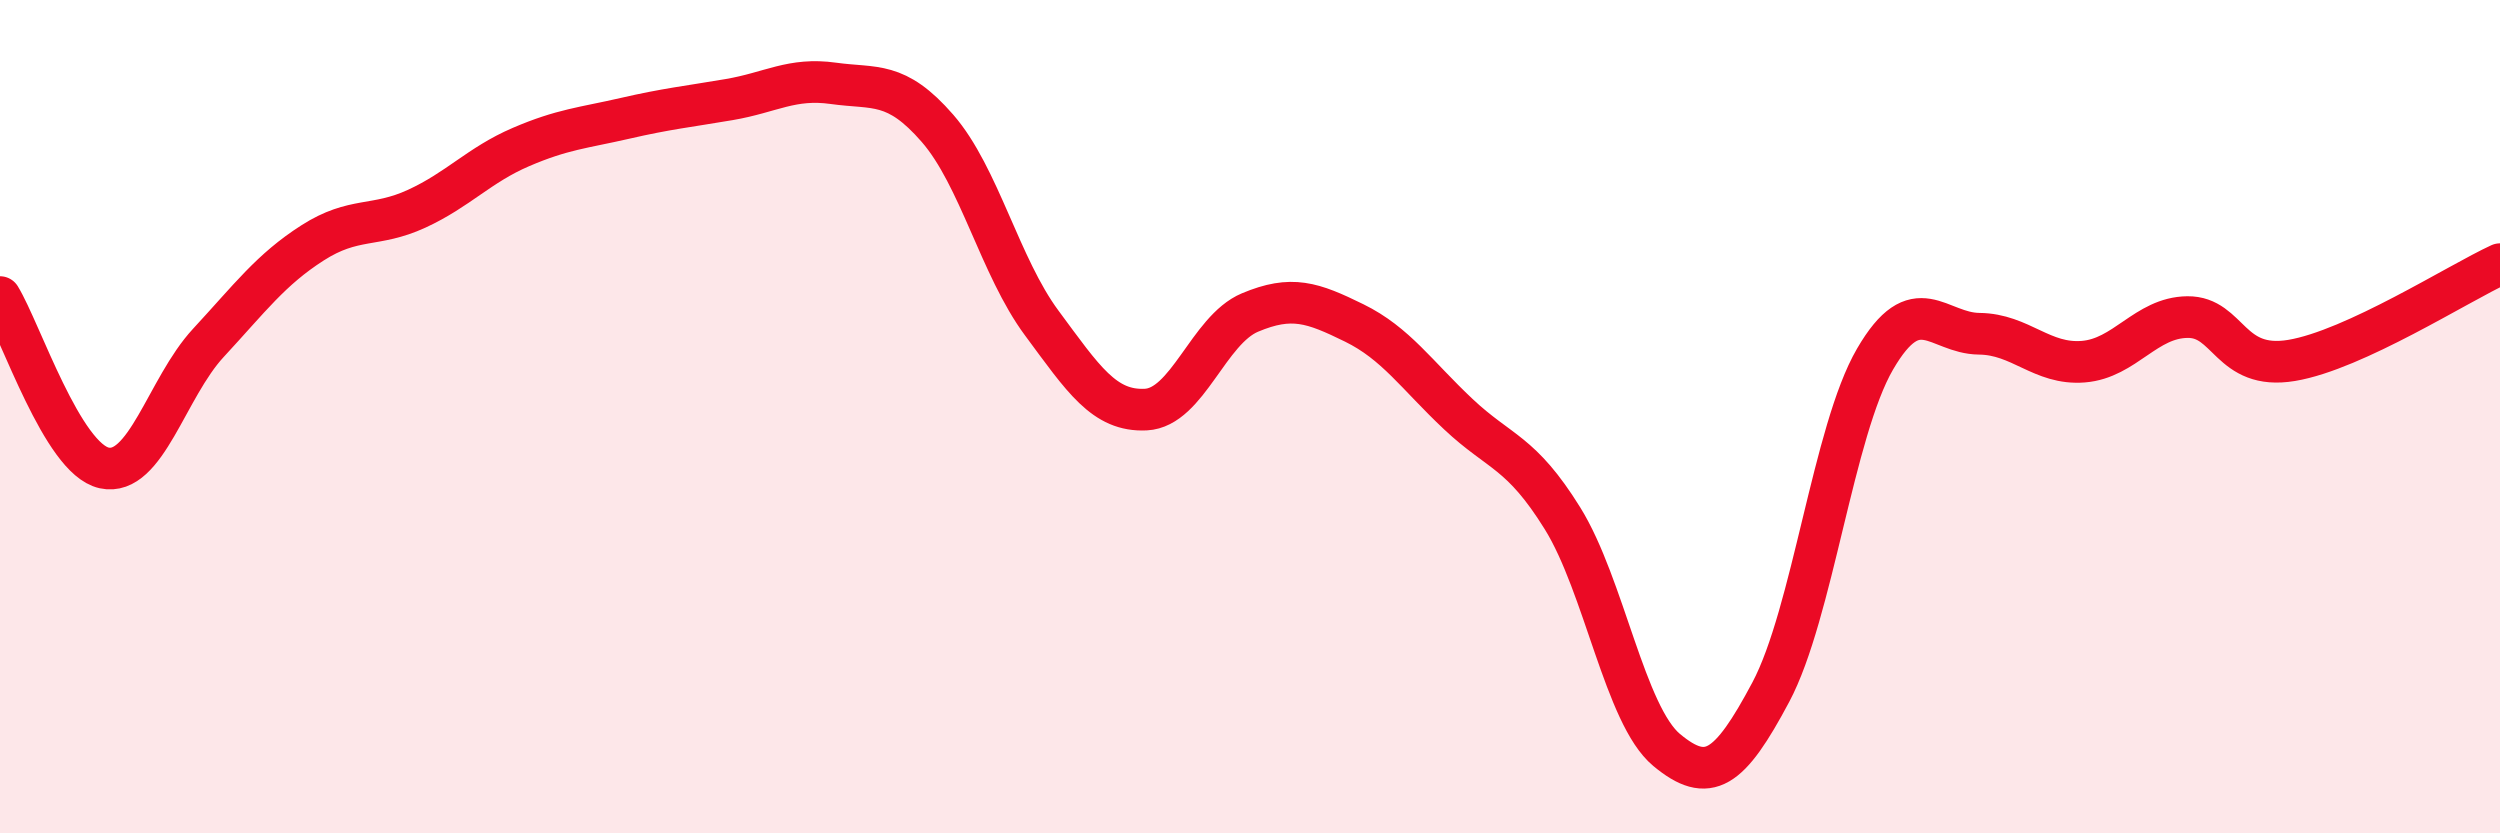
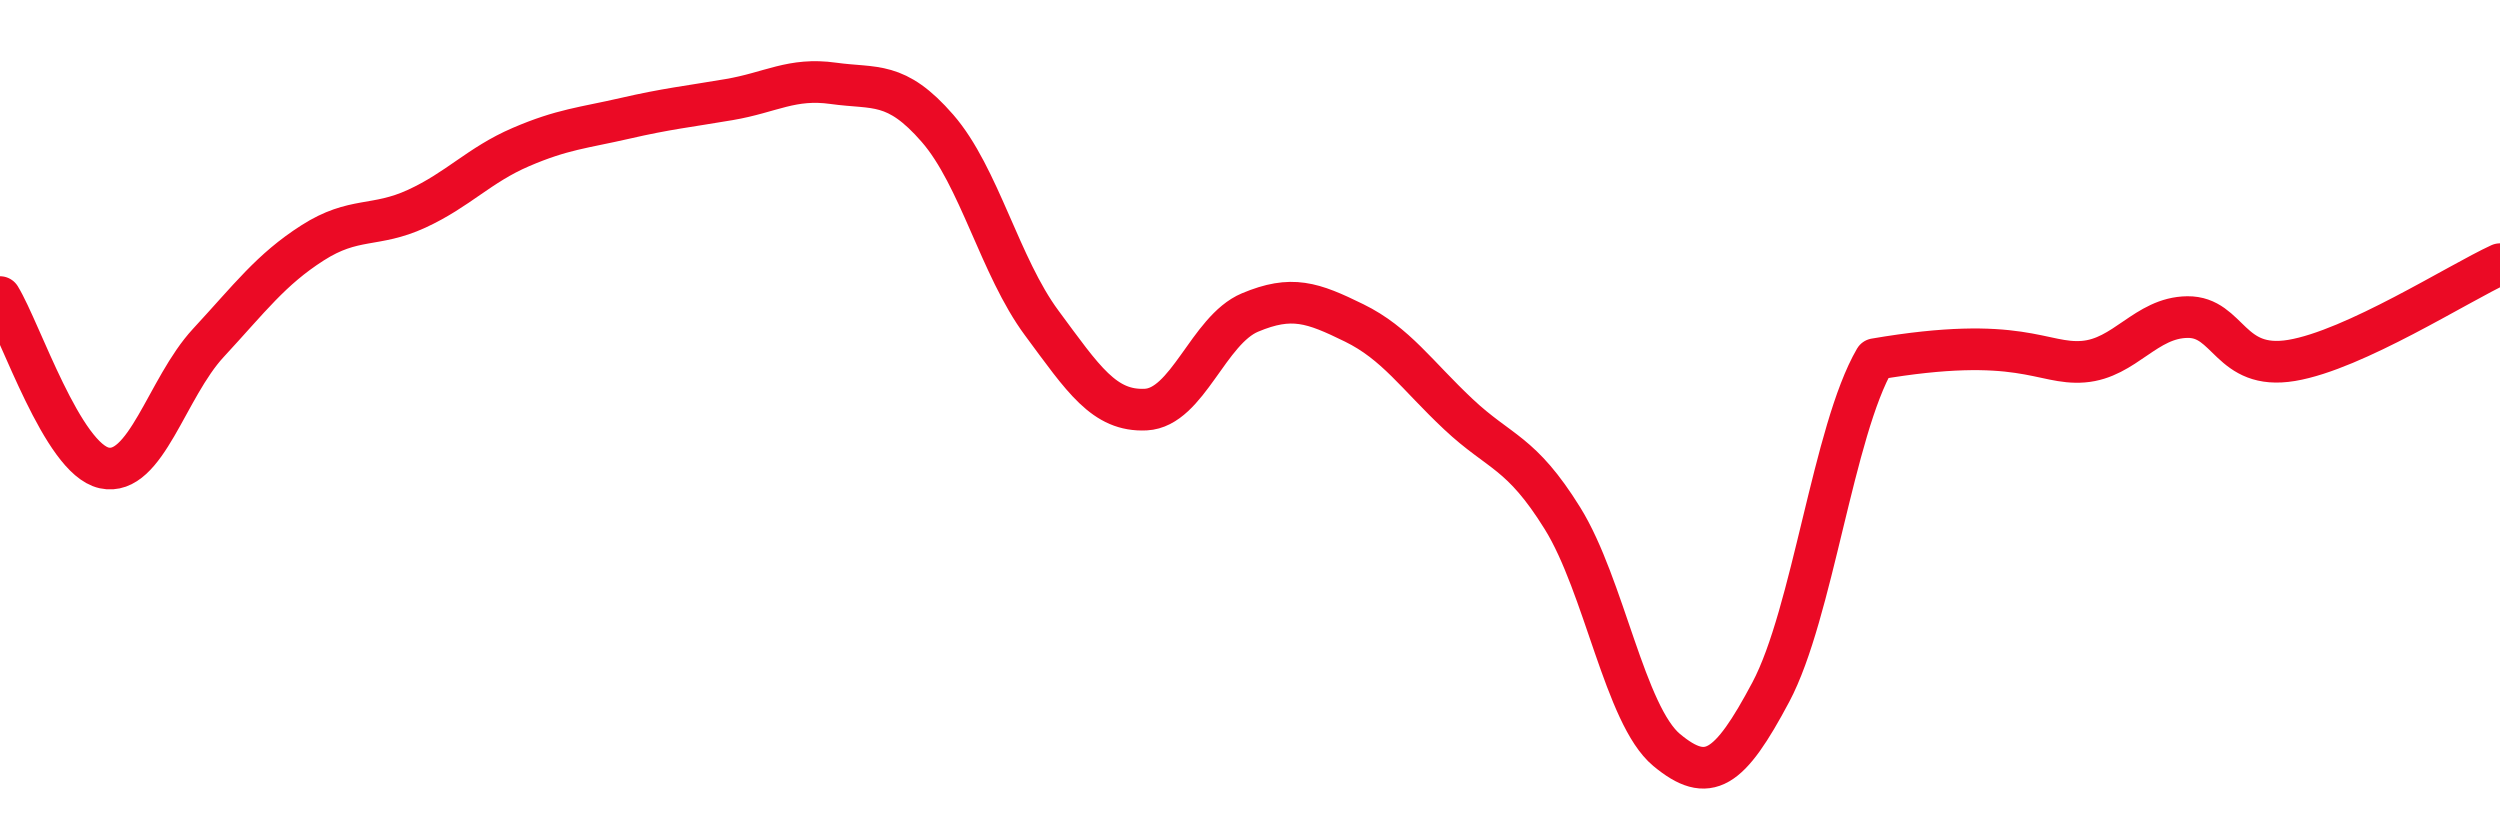
<svg xmlns="http://www.w3.org/2000/svg" width="60" height="20" viewBox="0 0 60 20">
-   <path d="M 0,7.13 C 0.5,7.95 1.5,11.01 2.5,11.23 C 3.5,11.45 4,9.31 5,8.23 C 6,7.15 6.5,6.47 7.5,5.83 C 8.5,5.19 9,5.47 10,5.01 C 11,4.55 11.5,3.96 12.5,3.53 C 13.5,3.1 14,3.07 15,2.84 C 16,2.61 16.5,2.56 17.5,2.39 C 18.5,2.22 19,1.86 20,2 C 21,2.14 21.5,1.93 22.5,3.08 C 23.5,4.23 24,6.4 25,7.75 C 26,9.1 26.5,9.88 27.5,9.83 C 28.5,9.78 29,7.92 30,7.5 C 31,7.08 31.5,7.26 32.5,7.75 C 33.5,8.24 34,9 35,9.94 C 36,10.88 36.5,10.83 37.5,12.44 C 38.5,14.05 39,17.17 40,18 C 41,18.83 41.5,18.49 42.5,16.61 C 43.5,14.73 44,10.34 45,8.62 C 46,6.9 46.5,8 47.5,8.01 C 48.5,8.02 49,8.76 50,8.68 C 51,8.6 51.5,7.62 52.5,7.61 C 53.5,7.6 53.5,8.9 55,8.65 C 56.5,8.4 59,6.8 60,6.34L60 20L0 20Z" fill="#EB0A25" opacity="0.1" stroke-linecap="round" stroke-linejoin="round" />
-   <path d="M 0,7.13 C 0.5,7.95 1.5,11.01 2.5,11.23 C 3.5,11.45 4,9.31 5,8.23 C 6,7.15 6.5,6.47 7.5,5.83 C 8.5,5.19 9,5.47 10,5.01 C 11,4.55 11.5,3.96 12.5,3.53 C 13.5,3.1 14,3.07 15,2.84 C 16,2.61 16.5,2.56 17.5,2.39 C 18.5,2.22 19,1.86 20,2 C 21,2.14 21.5,1.93 22.5,3.08 C 23.5,4.23 24,6.4 25,7.75 C 26,9.1 26.5,9.88 27.5,9.83 C 28.5,9.78 29,7.92 30,7.5 C 31,7.08 31.5,7.26 32.5,7.75 C 33.5,8.24 34,9 35,9.94 C 36,10.88 36.5,10.83 37.5,12.44 C 38.5,14.05 39,17.17 40,18 C 41,18.83 41.5,18.49 42.5,16.61 C 43.5,14.73 44,10.34 45,8.62 C 46,6.9 46.5,8 47.5,8.01 C 48.5,8.02 49,8.76 50,8.68 C 51,8.6 51.5,7.62 52.5,7.61 C 53.5,7.6 53.5,8.9 55,8.65 C 56.5,8.4 59,6.8 60,6.34" stroke="#EB0A25" stroke-width="1" fill="none" stroke-linecap="round" stroke-linejoin="round" />
+   <path d="M 0,7.13 C 0.5,7.95 1.5,11.01 2.5,11.23 C 3.5,11.45 4,9.31 5,8.23 C 6,7.15 6.5,6.47 7.5,5.83 C 8.5,5.19 9,5.47 10,5.01 C 11,4.55 11.5,3.96 12.5,3.53 C 13.5,3.1 14,3.07 15,2.84 C 16,2.61 16.5,2.56 17.5,2.39 C 18.5,2.22 19,1.86 20,2 C 21,2.14 21.5,1.93 22.5,3.08 C 23.5,4.23 24,6.4 25,7.75 C 26,9.1 26.5,9.88 27.5,9.83 C 28.5,9.78 29,7.92 30,7.5 C 31,7.08 31.5,7.26 32.5,7.75 C 33.5,8.24 34,9 35,9.94 C 36,10.88 36.5,10.83 37.5,12.44 C 38.5,14.05 39,17.17 40,18 C 41,18.83 41.5,18.49 42.5,16.61 C 43.5,14.73 44,10.34 45,8.62 C 48.5,8.02 49,8.76 50,8.68 C 51,8.6 51.5,7.62 52.5,7.61 C 53.5,7.6 53.5,8.9 55,8.65 C 56.5,8.4 59,6.8 60,6.34" stroke="#EB0A25" stroke-width="1" fill="none" stroke-linecap="round" stroke-linejoin="round" />
</svg>